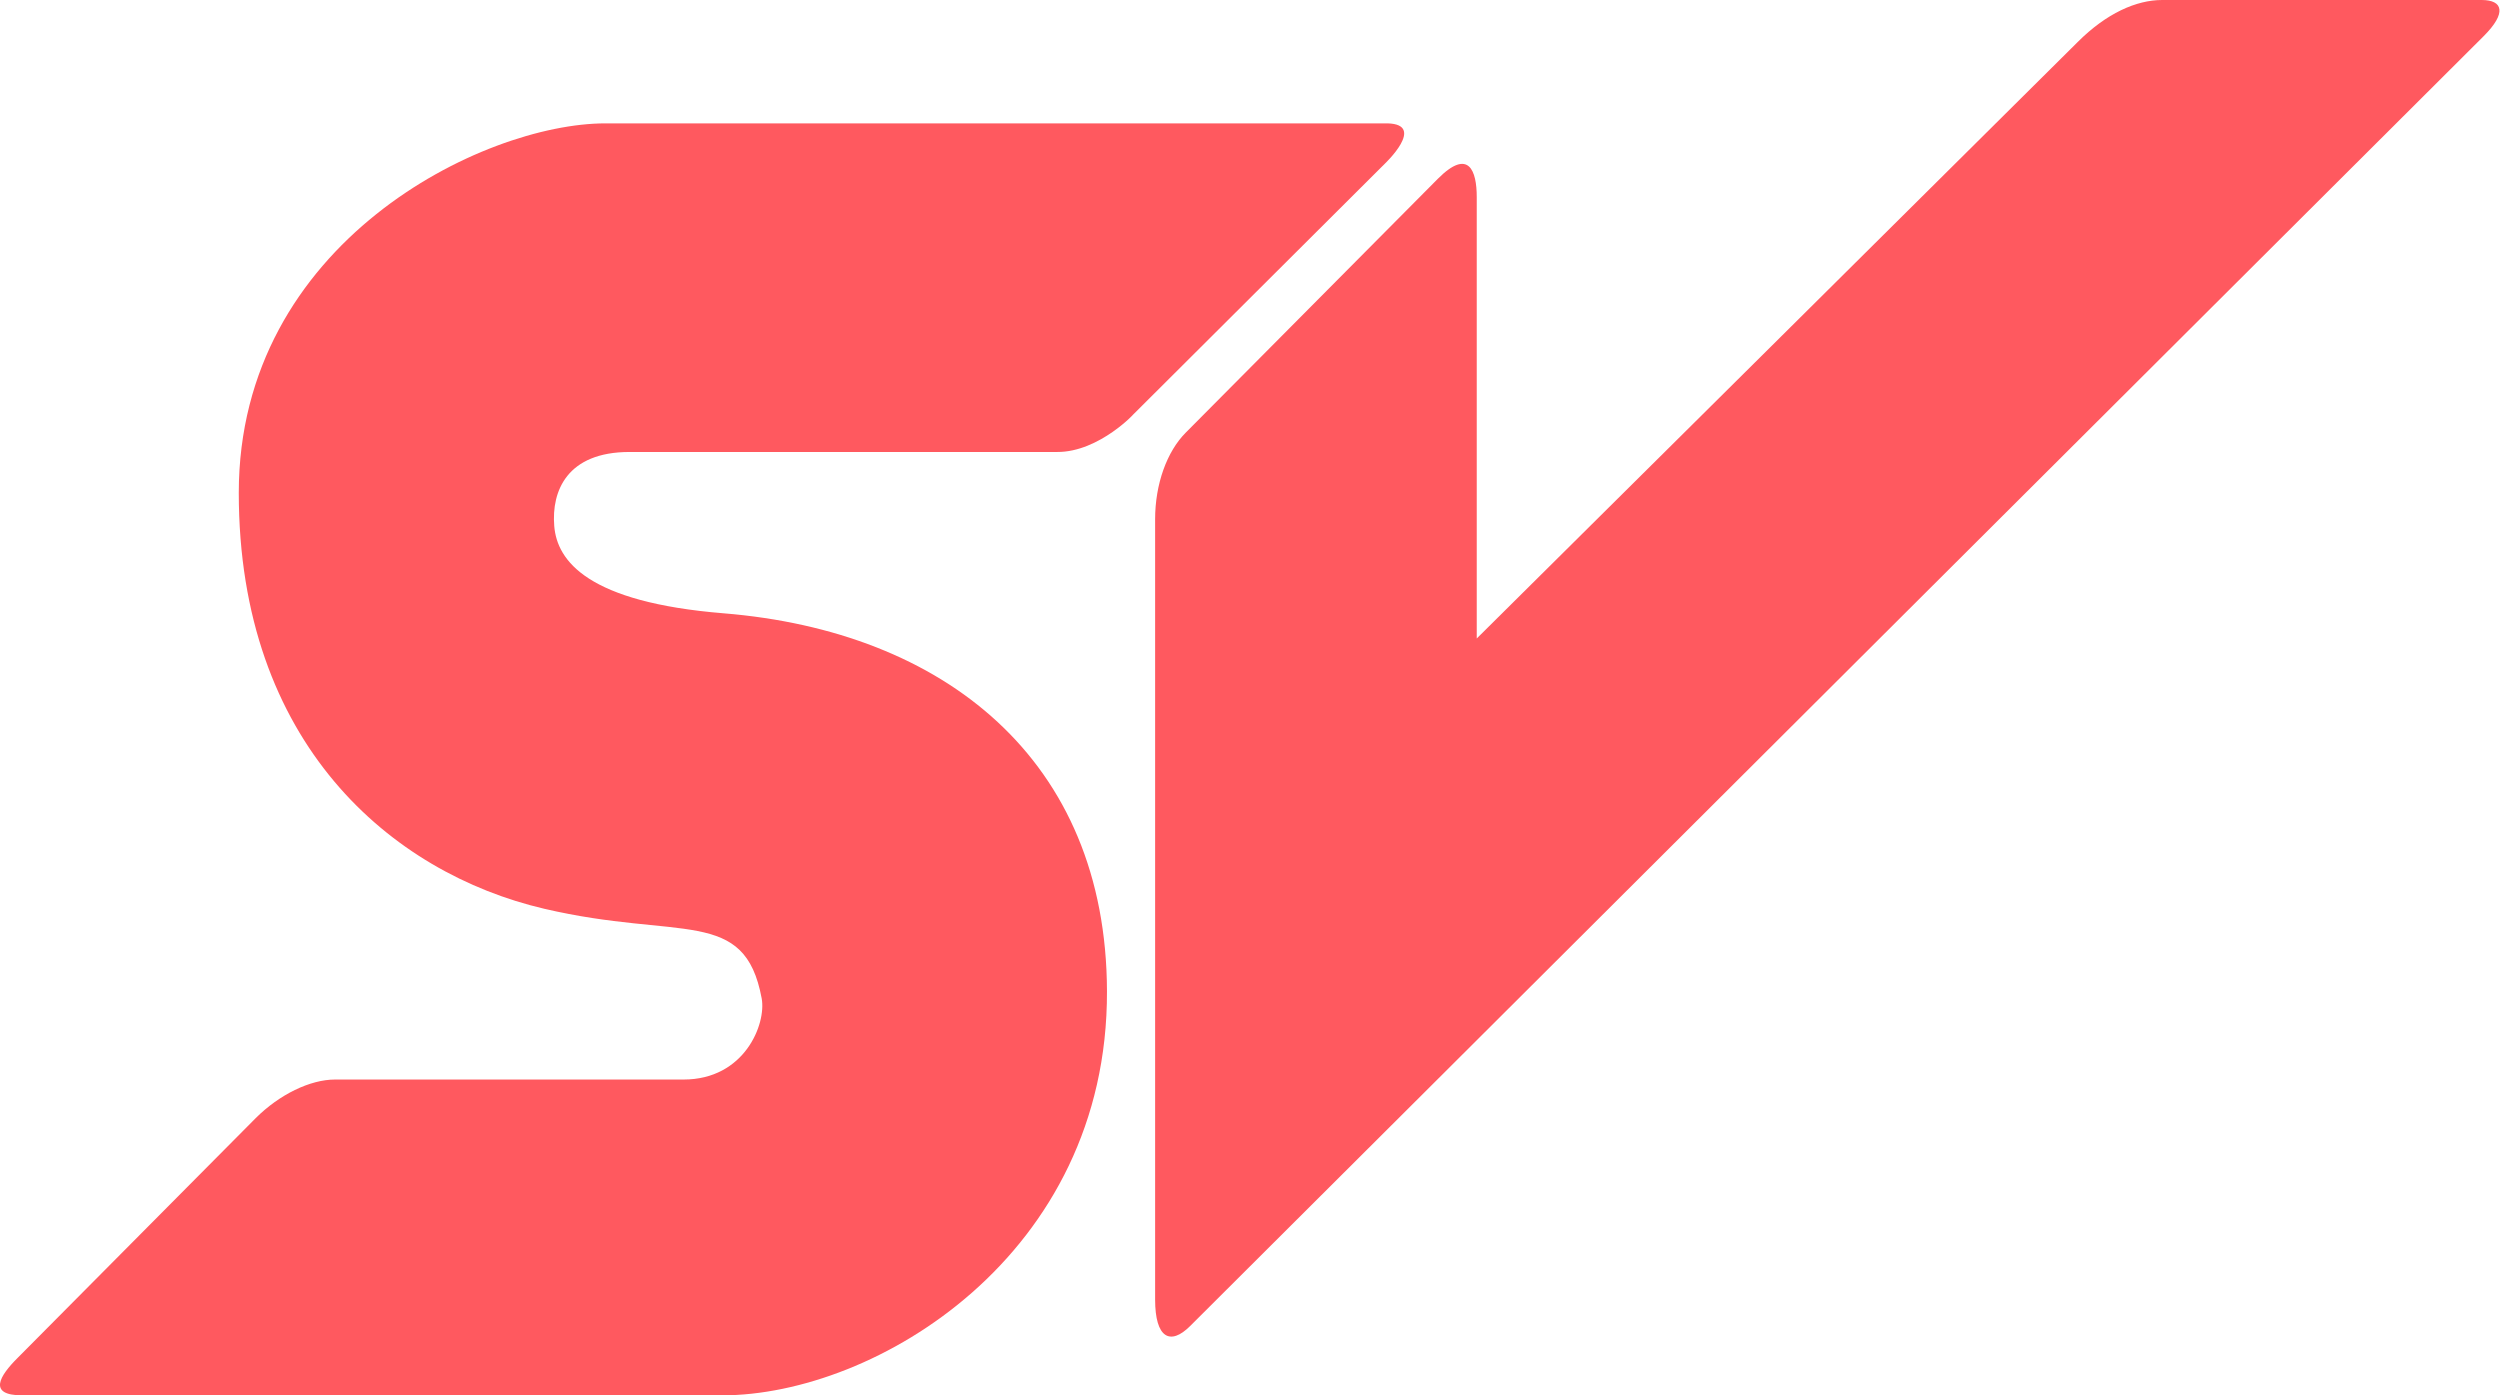
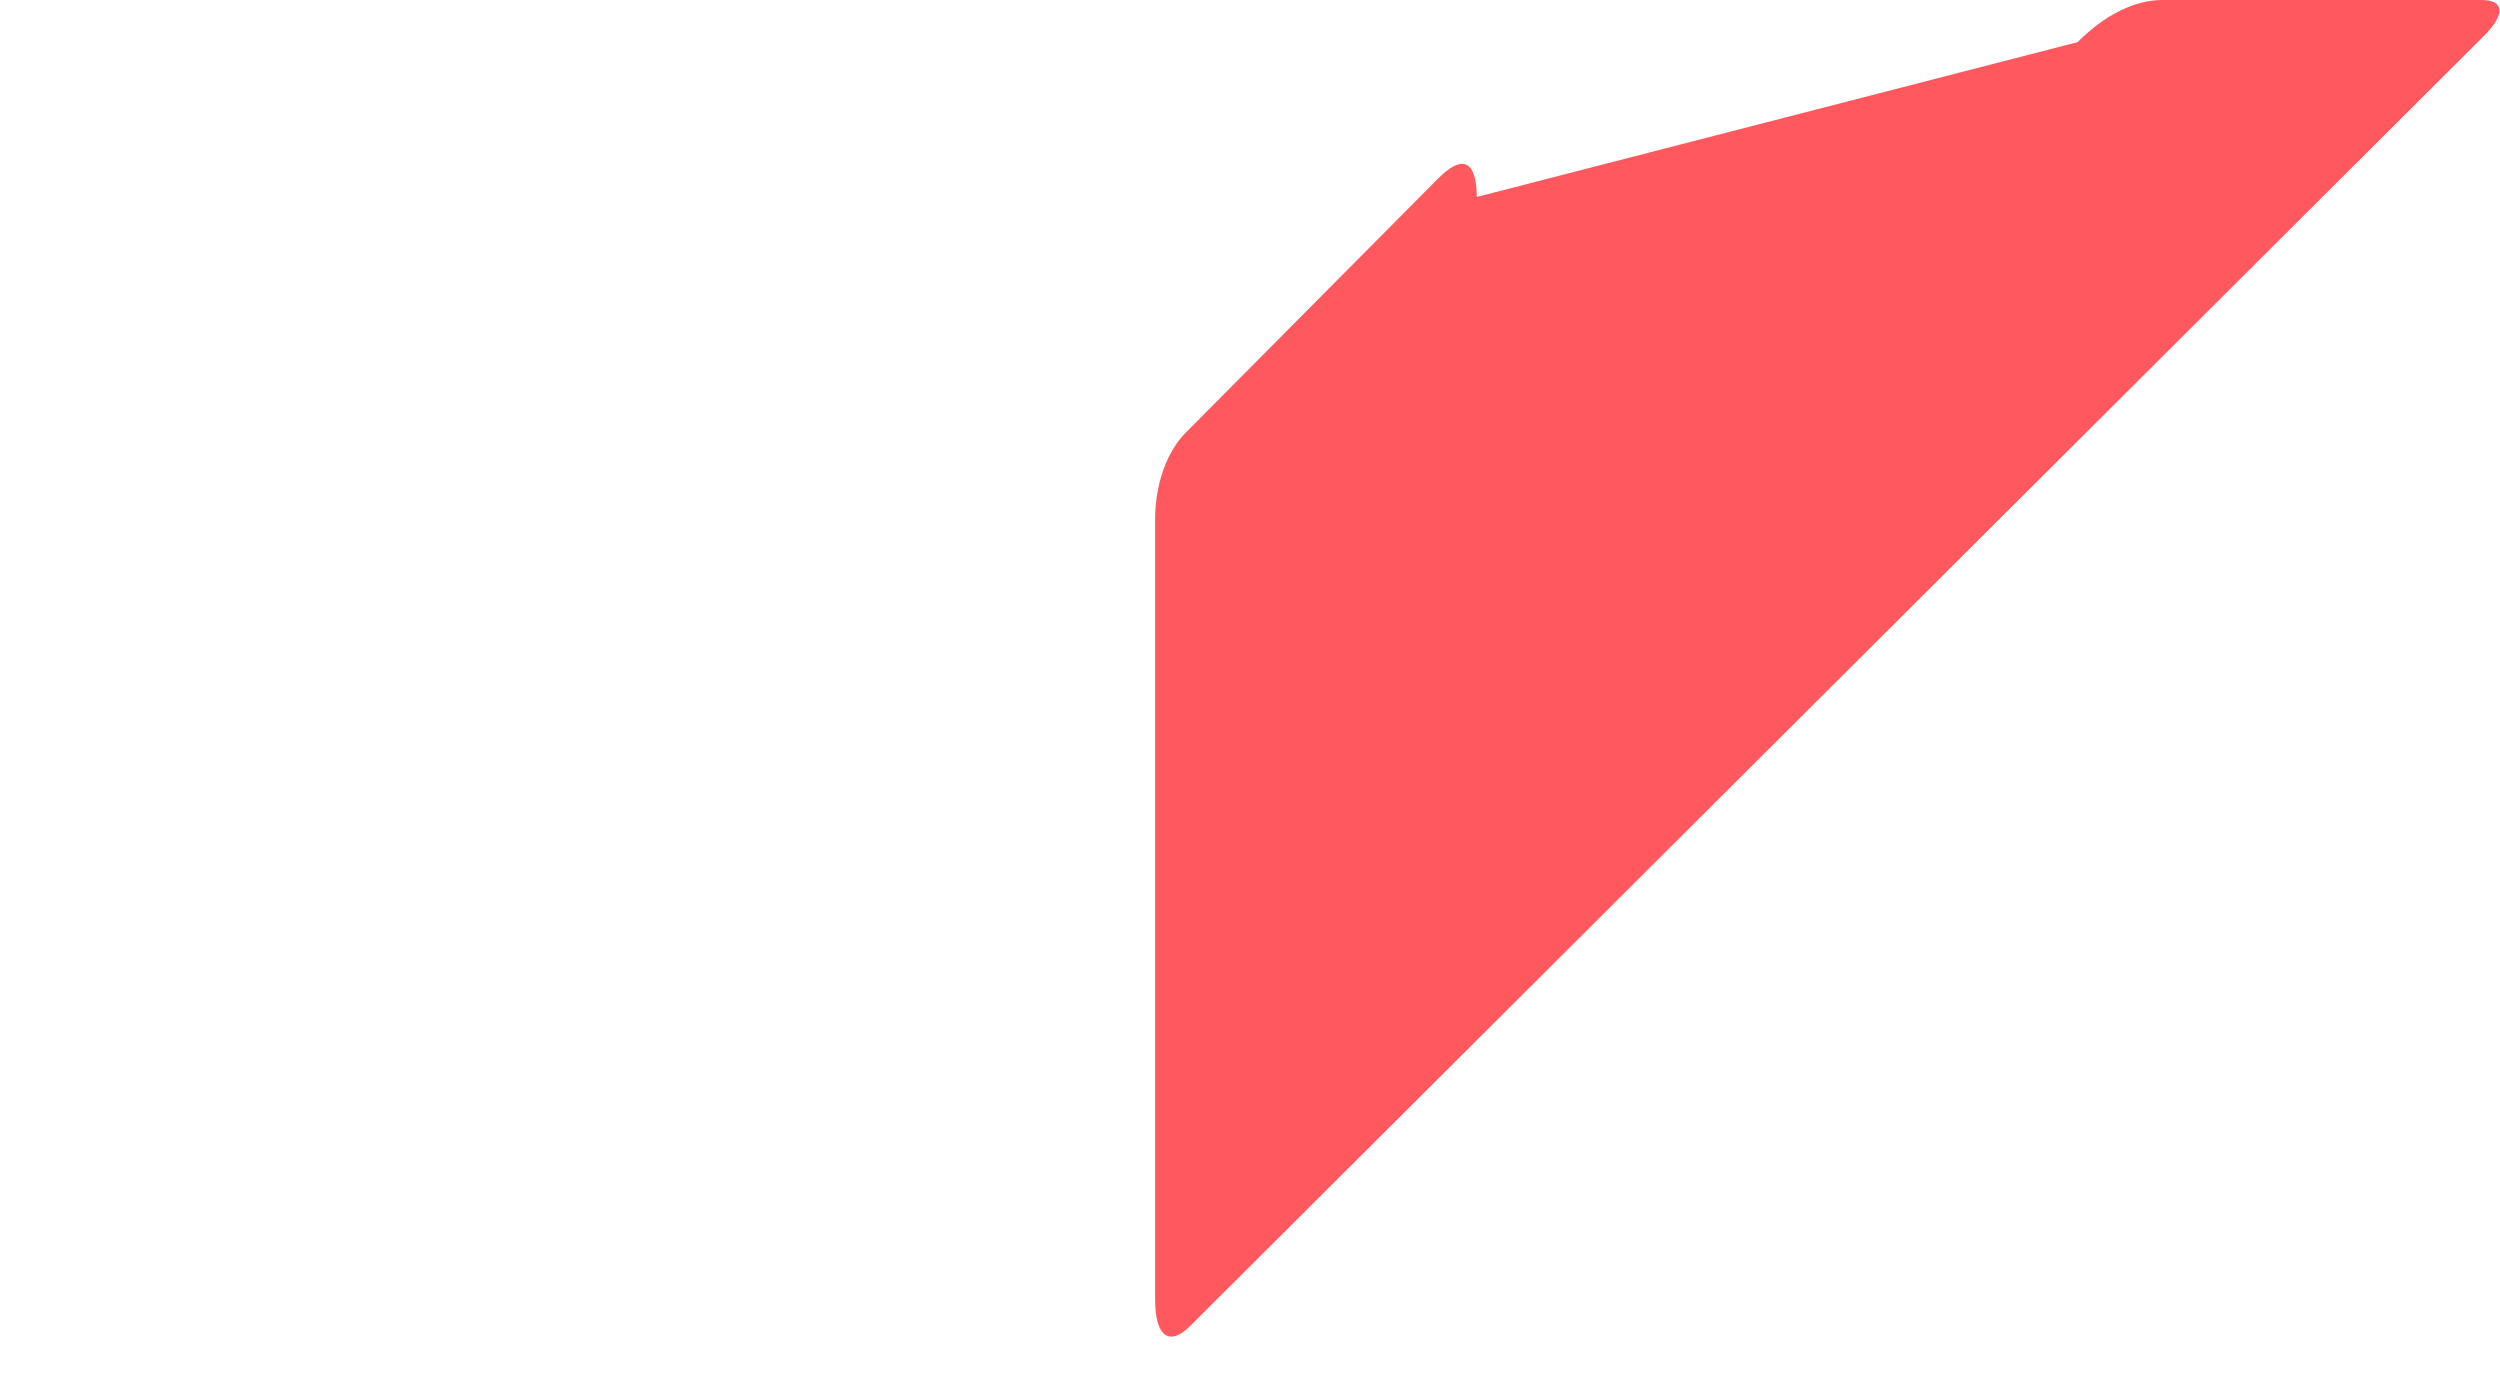
<svg xmlns="http://www.w3.org/2000/svg" width="43px" height="24px" viewBox="0 0 43 24" version="1.1">
  <title>logo-sv-s</title>
  <desc>Created with Sketch.</desc>
  <defs />
  <g id="Page-1" stroke="none" stroke-width="1" fill="none" fill-rule="evenodd">
    <g id="logo-sv-s" fill="#FF595F">
      <g id="Group">
-         <path d="M12.447,10.549 C10.113,10.359 9.581,9.651 9.533,9.047 C9.484,8.445 9.753,7.774 10.828,7.774 L18.182,7.774 C18.919,7.779 19.561,7.059 19.476,7.145 C19.39,7.231 23.817,2.818 23.817,2.818 C23.817,2.818 24.535,2.141 23.868,2.122 L10.413,2.122 C8.311,2.122 4.107,4.169 4.107,8.477 C4.107,12.784 6.729,15.016 9.362,15.631 C11.7,16.178 12.808,15.59 13.101,17.173 C13.182,17.612 12.808,18.568 11.757,18.568 L5.763,18.568 C5.335,18.568 4.805,18.825 4.396,19.234 C4.079,19.551 1.492,22.158 0.304,23.355 C-0.006,23.664 -0.218,24 0.382,24 L12.417,24 C15.057,24 19.053,21.594 19.04,17.05 C19.029,13.061 16.235,10.858 12.447,10.549 Z" id="Shape" />
-         <path d="M35.734,0.725 C35.236,1.224 25.4,10.982 25.4,10.982 L25.4,3.388 C25.4,2.94 25.264,2.541 24.732,3.074 C24.355,3.452 21.575,6.252 20.395,7.441 C20.071,7.767 19.868,8.324 19.868,8.933 L19.868,22.352 C19.868,23.013 20.127,23.151 20.47,22.808 C20.778,22.5 39.079,4.252 42.718,0.623 C43.12,0.222 43.052,0 42.684,0 L37.19,0 C36.746,0 36.231,0.227 35.734,0.725 Z" id="Shape" />
+         <path d="M35.734,0.725 L25.4,3.388 C25.4,2.94 25.264,2.541 24.732,3.074 C24.355,3.452 21.575,6.252 20.395,7.441 C20.071,7.767 19.868,8.324 19.868,8.933 L19.868,22.352 C19.868,23.013 20.127,23.151 20.47,22.808 C20.778,22.5 39.079,4.252 42.718,0.623 C43.12,0.222 43.052,0 42.684,0 L37.19,0 C36.746,0 36.231,0.227 35.734,0.725 Z" id="Shape" />
      </g>
    </g>
  </g>
</svg>